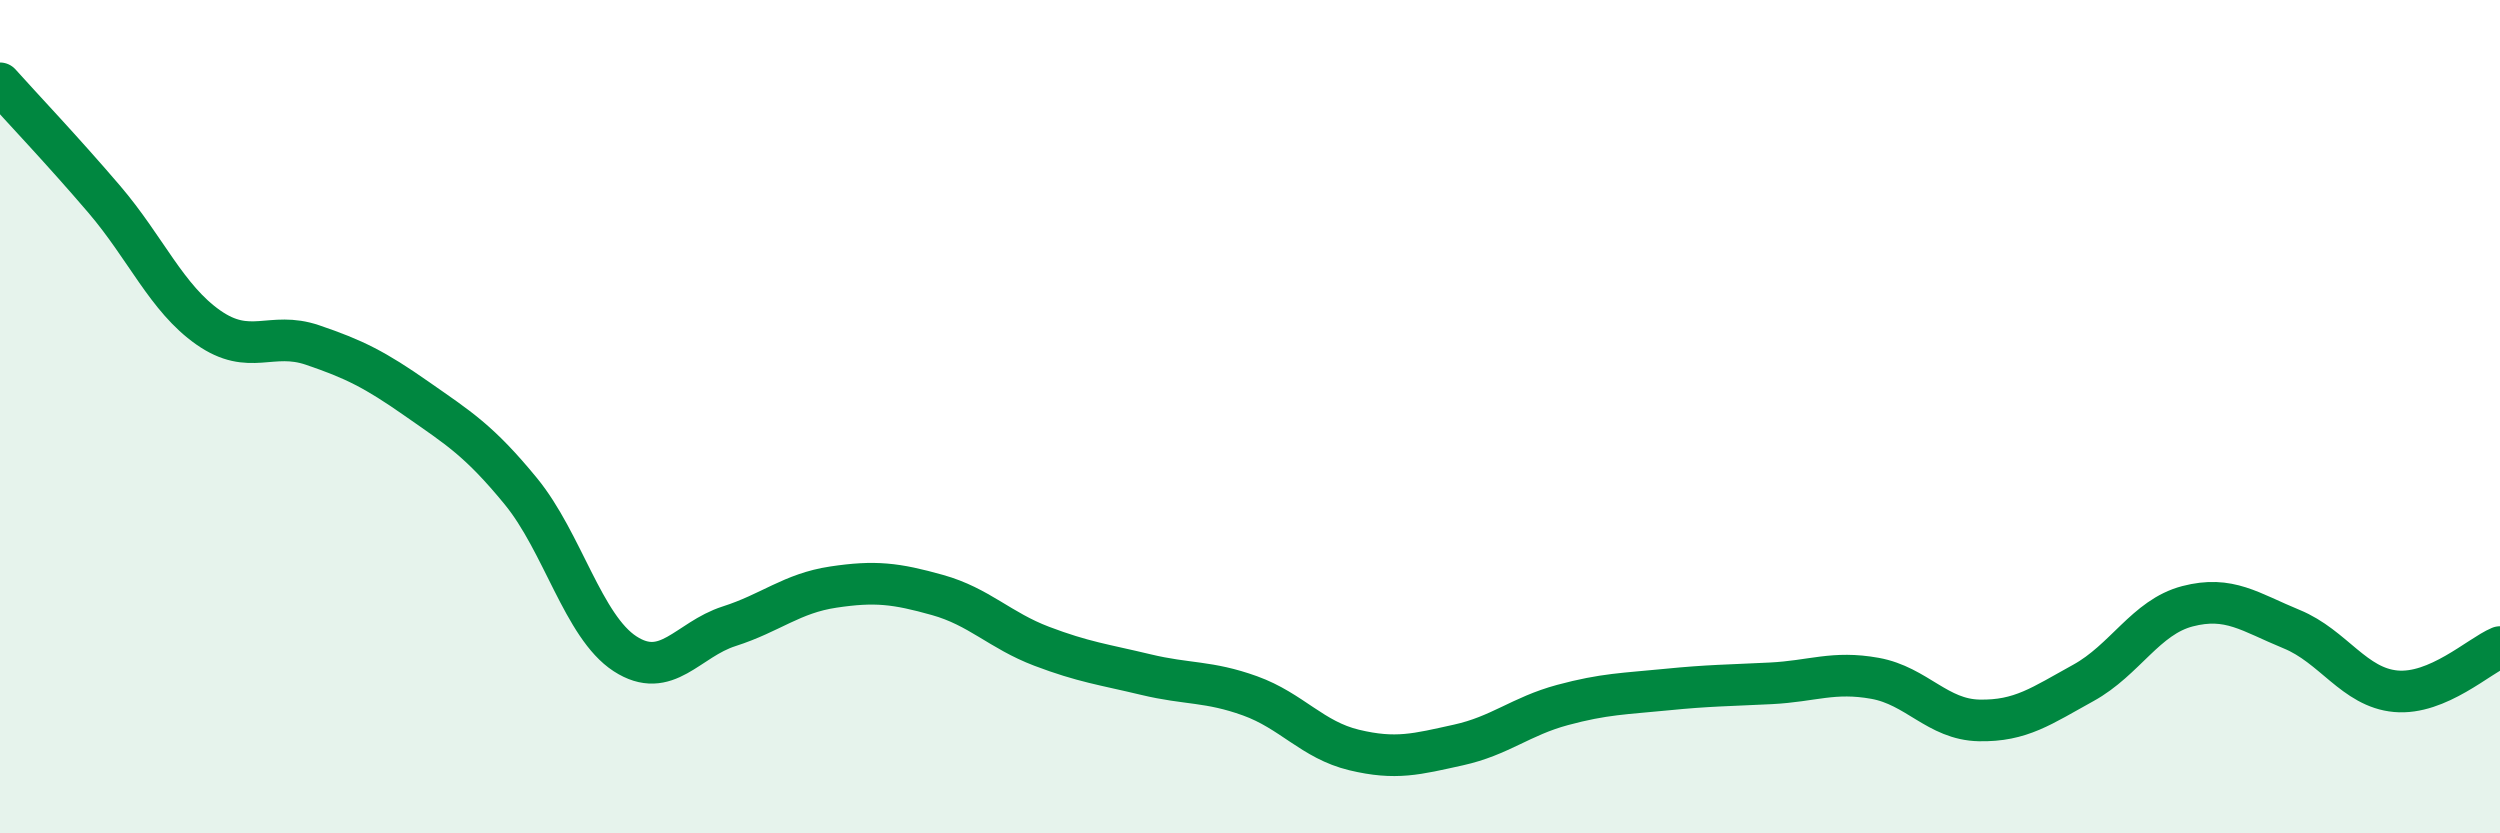
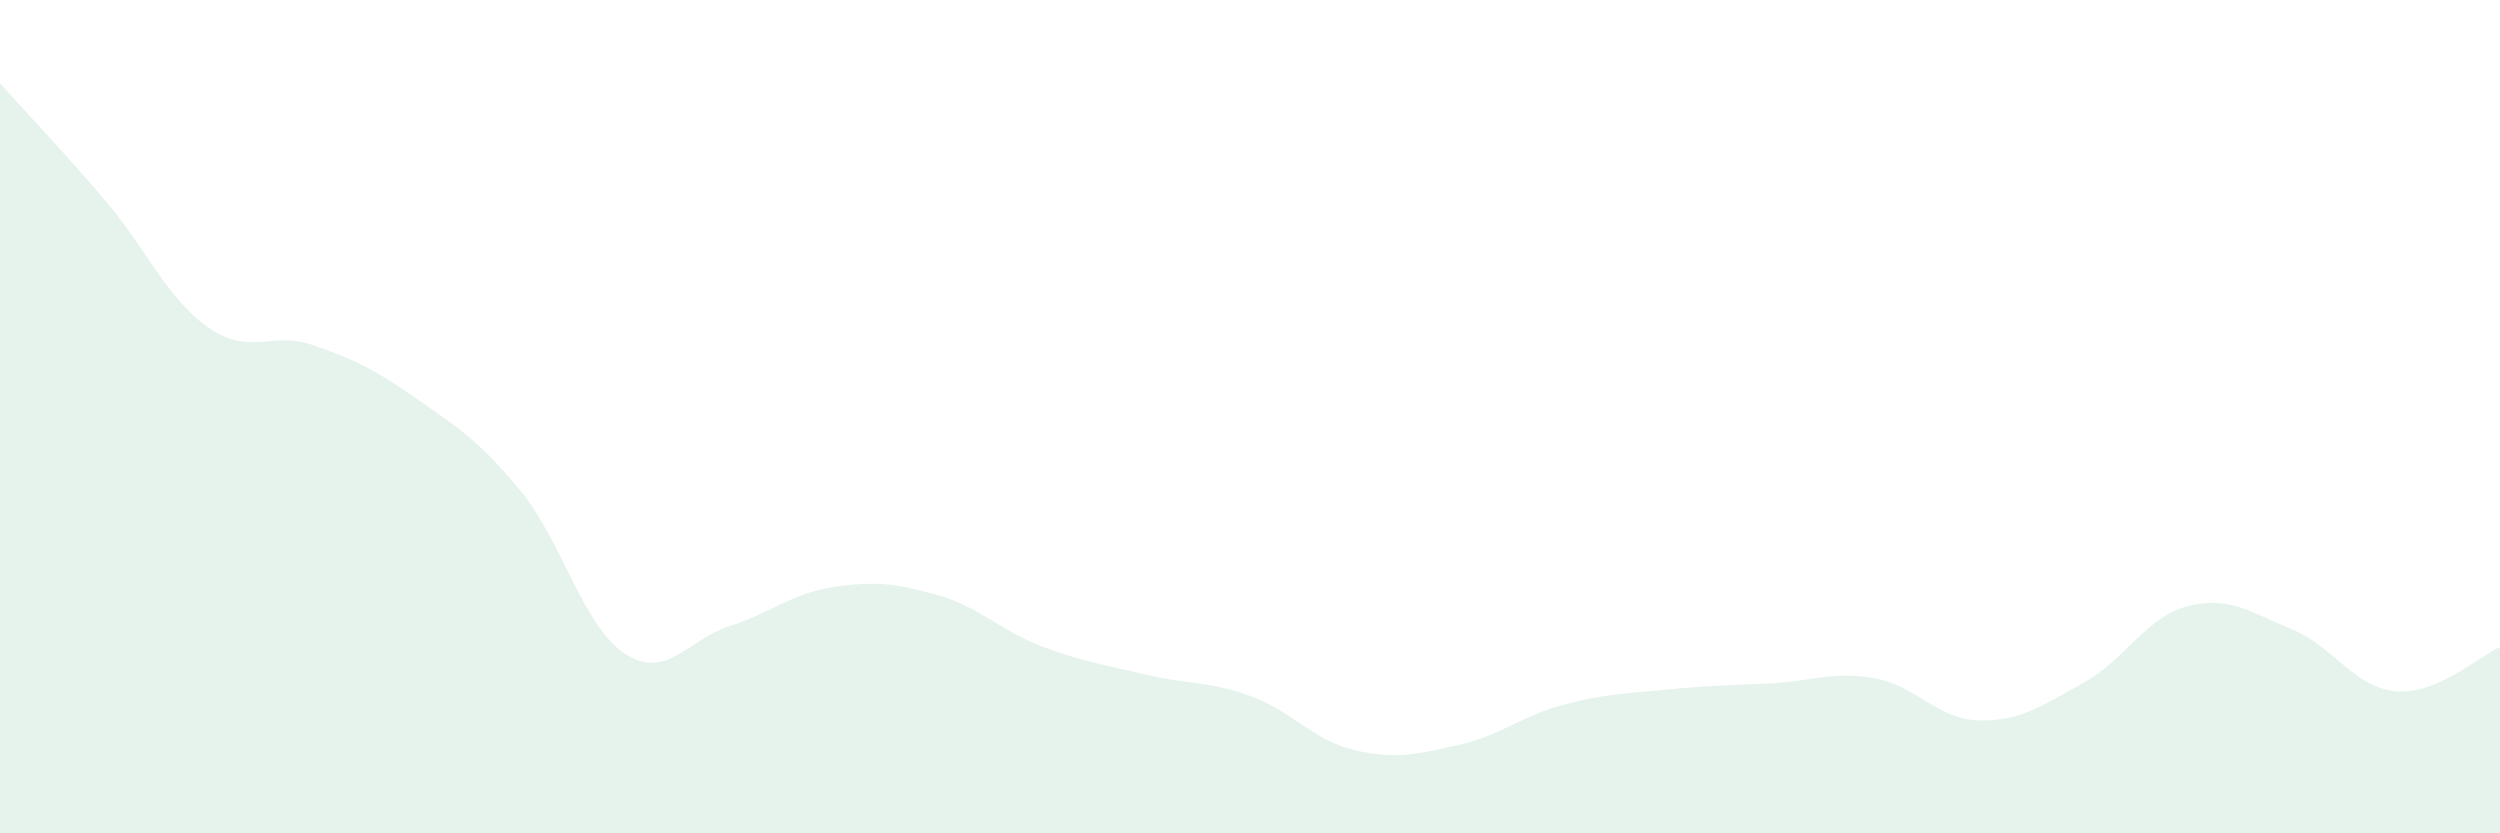
<svg xmlns="http://www.w3.org/2000/svg" width="60" height="20" viewBox="0 0 60 20">
  <path d="M 0,2 C 0.5,2.56 1.5,3.61 2.5,4.78 C 3.5,5.95 4,7.16 5,7.86 C 6,8.56 6.5,7.94 7.5,8.28 C 8.5,8.62 9,8.87 10,9.57 C 11,10.27 11.5,10.57 12.5,11.79 C 13.5,13.01 14,15.04 15,15.69 C 16,16.34 16.5,15.35 17.5,15.03 C 18.5,14.71 19,14.24 20,14.09 C 21,13.94 21.5,14 22.5,14.28 C 23.5,14.56 24,15.13 25,15.51 C 26,15.89 26.5,15.95 27.5,16.19 C 28.5,16.43 29,16.34 30,16.7 C 31,17.06 31.5,17.76 32.5,18 C 33.5,18.24 34,18.1 35,17.88 C 36,17.66 36.5,17.19 37.5,16.92 C 38.5,16.65 39,16.65 40,16.55 C 41,16.45 41.5,16.45 42.5,16.4 C 43.5,16.35 44,16.1 45,16.28 C 46,16.46 46.5,17.27 47.5,17.29 C 48.5,17.31 49,16.94 50,16.39 C 51,15.84 51.5,14.81 52.5,14.55 C 53.5,14.29 54,14.69 55,15.1 C 56,15.51 56.5,16.5 57.5,16.59 C 58.5,16.68 59.5,15.74 60,15.53L60 20L0 20Z" fill="#008740" opacity="0.1" stroke-linecap="round" stroke-linejoin="round" />
-   <path d="M 0,2 C 0.5,2.56 1.5,3.61 2.5,4.78 C 3.5,5.95 4,7.16 5,7.86 C 6,8.56 6.5,7.94 7.5,8.28 C 8.5,8.62 9,8.87 10,9.57 C 11,10.27 11.5,10.57 12.5,11.79 C 13.5,13.01 14,15.04 15,15.69 C 16,16.34 16.5,15.35 17.5,15.03 C 18.5,14.71 19,14.24 20,14.09 C 21,13.94 21.5,14 22.5,14.28 C 23.5,14.56 24,15.13 25,15.51 C 26,15.89 26.5,15.95 27.5,16.19 C 28.5,16.43 29,16.34 30,16.7 C 31,17.06 31.5,17.76 32.5,18 C 33.5,18.24 34,18.1 35,17.88 C 36,17.66 36.5,17.19 37.5,16.92 C 38.5,16.65 39,16.65 40,16.55 C 41,16.45 41.5,16.45 42.5,16.4 C 43.5,16.35 44,16.1 45,16.28 C 46,16.46 46.5,17.27 47.5,17.29 C 48.5,17.31 49,16.94 50,16.39 C 51,15.84 51.5,14.81 52.5,14.55 C 53.5,14.29 54,14.69 55,15.1 C 56,15.51 56.5,16.5 57.5,16.59 C 58.5,16.68 59.5,15.74 60,15.53" stroke="#008740" stroke-width="1" fill="none" stroke-linecap="round" stroke-linejoin="round" />
</svg>